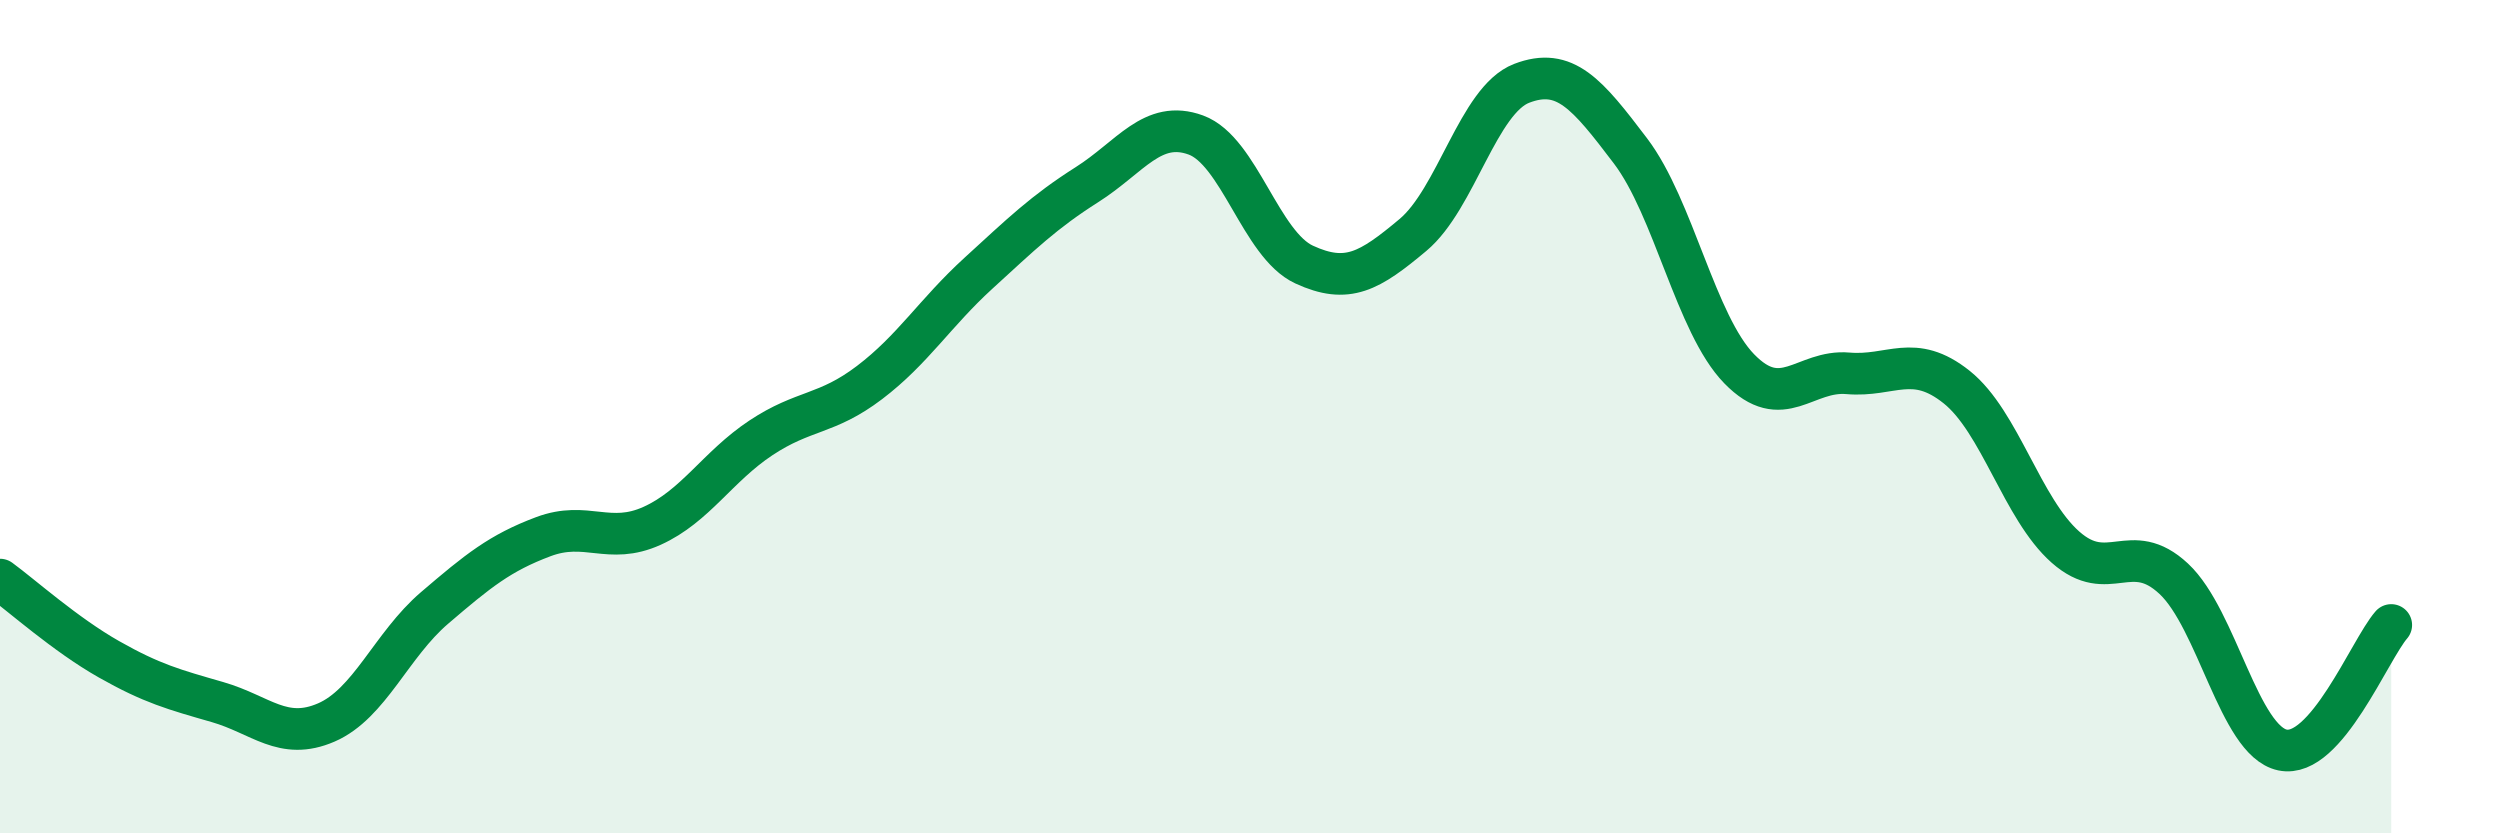
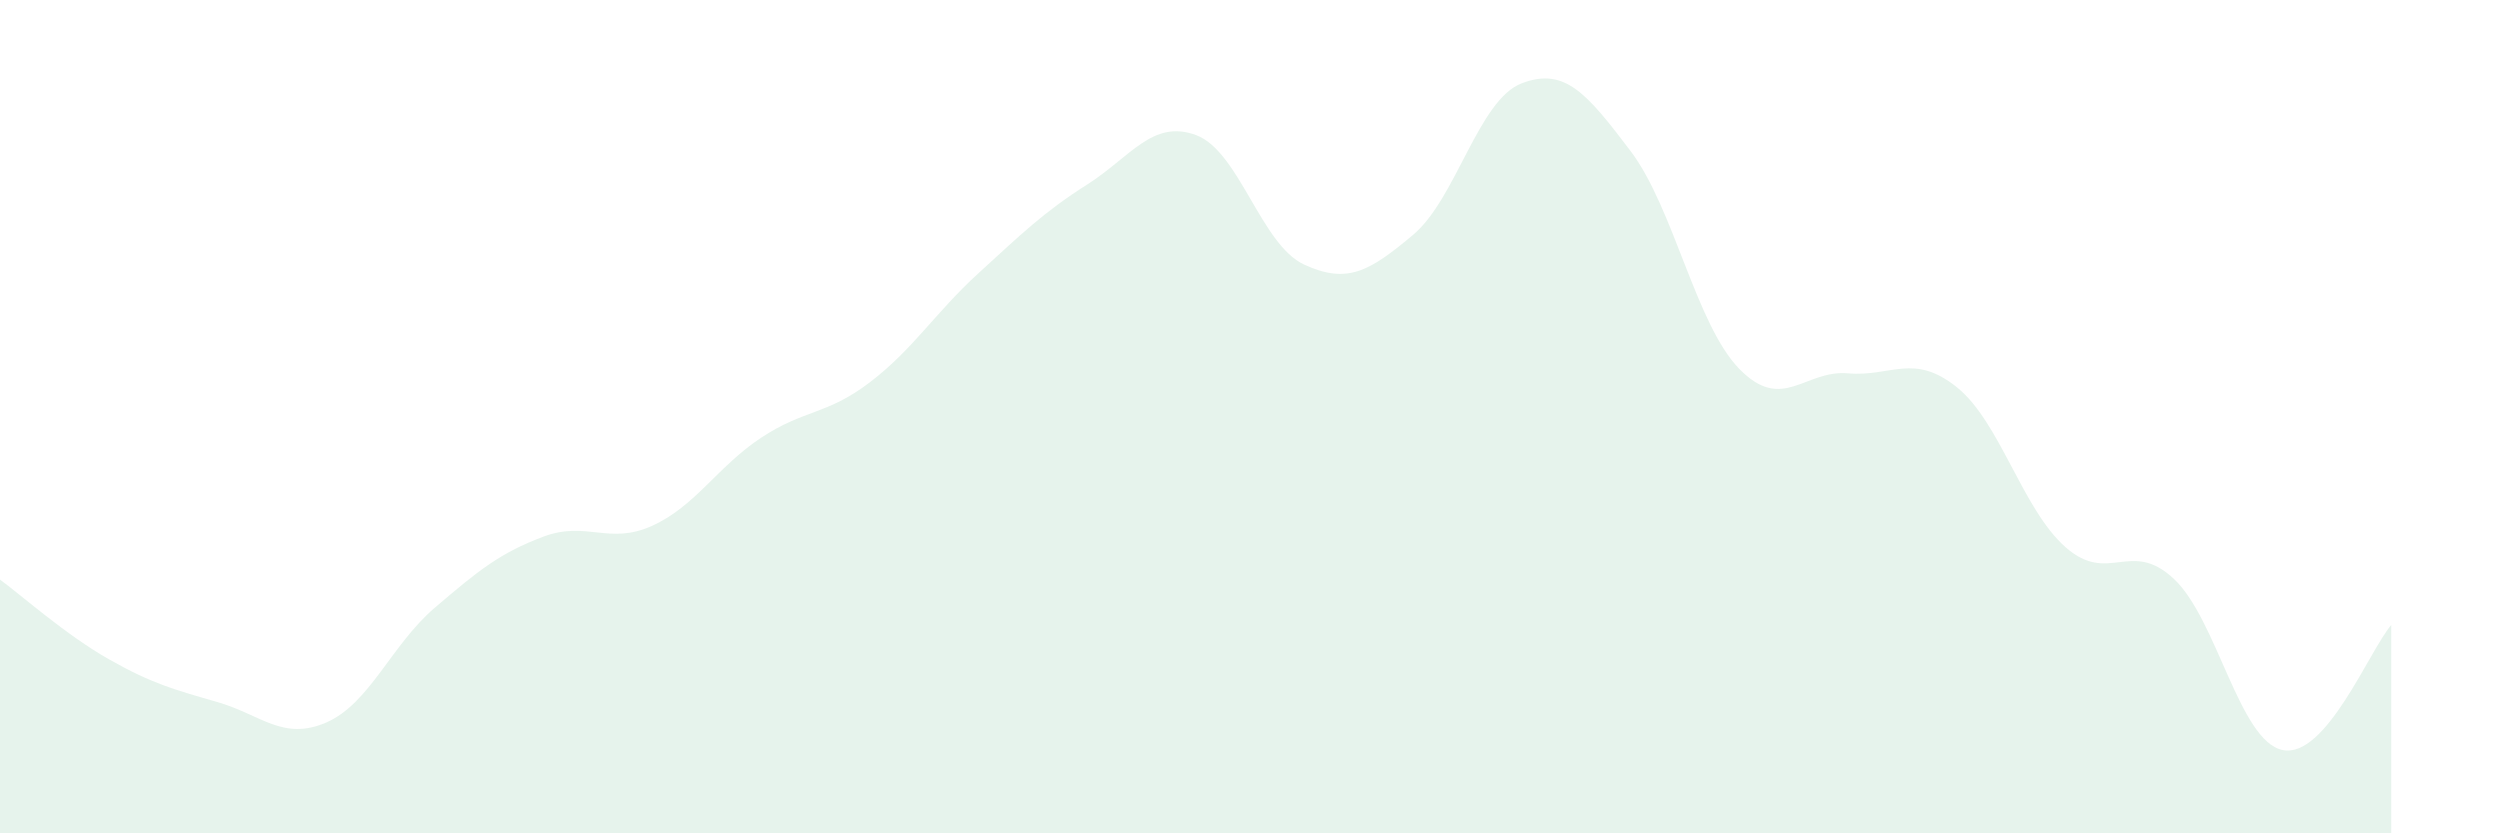
<svg xmlns="http://www.w3.org/2000/svg" width="60" height="20" viewBox="0 0 60 20">
  <path d="M 0,13.91 C 0.52,14.29 1.57,15.23 2.61,15.82 C 3.65,16.41 4.18,16.55 5.22,16.85 C 6.26,17.15 6.79,17.79 7.83,17.34 C 8.87,16.89 9.39,15.48 10.43,14.59 C 11.47,13.7 12,13.27 13.04,12.88 C 14.08,12.49 14.61,13.09 15.65,12.62 C 16.69,12.15 17.22,11.2 18.26,10.51 C 19.3,9.82 19.83,9.97 20.87,9.18 C 21.91,8.39 22.44,7.51 23.48,6.56 C 24.52,5.61 25.05,5.09 26.09,4.43 C 27.13,3.77 27.66,2.86 28.7,3.24 C 29.74,3.62 30.26,5.87 31.3,6.35 C 32.34,6.83 32.87,6.51 33.91,5.64 C 34.95,4.77 35.48,2.4 36.52,2 C 37.56,1.6 38.09,2.25 39.13,3.62 C 40.17,4.99 40.7,7.78 41.74,8.85 C 42.78,9.92 43.31,8.87 44.35,8.96 C 45.39,9.05 45.92,8.46 46.96,9.29 C 48,10.12 48.53,12.21 49.57,13.13 C 50.61,14.05 51.13,12.92 52.17,13.89 C 53.21,14.86 53.74,17.78 54.78,18 C 55.82,18.22 56.87,15.6 57.39,15L57.39 20L0 20Z" fill="#008740" opacity="0.1" stroke-linecap="round" stroke-linejoin="round" />
-   <path d="M 0,13.91 C 0.52,14.29 1.57,15.23 2.61,15.82 C 3.65,16.41 4.18,16.55 5.22,16.85 C 6.26,17.15 6.79,17.79 7.83,17.34 C 8.87,16.89 9.39,15.48 10.43,14.59 C 11.47,13.7 12,13.27 13.04,12.88 C 14.08,12.49 14.61,13.09 15.65,12.62 C 16.69,12.15 17.22,11.2 18.26,10.51 C 19.3,9.82 19.83,9.97 20.87,9.18 C 21.91,8.39 22.44,7.51 23.48,6.56 C 24.52,5.61 25.05,5.09 26.09,4.43 C 27.13,3.77 27.66,2.86 28.7,3.24 C 29.74,3.62 30.26,5.87 31.3,6.35 C 32.34,6.83 32.87,6.51 33.91,5.64 C 34.95,4.77 35.48,2.4 36.52,2 C 37.56,1.6 38.09,2.25 39.13,3.62 C 40.17,4.99 40.7,7.78 41.74,8.85 C 42.78,9.92 43.31,8.87 44.35,8.96 C 45.39,9.05 45.92,8.46 46.96,9.29 C 48,10.12 48.53,12.21 49.57,13.13 C 50.61,14.05 51.13,12.92 52.17,13.89 C 53.21,14.86 53.74,17.78 54.78,18 C 55.82,18.22 56.87,15.6 57.39,15" stroke="#008740" stroke-width="1" fill="none" stroke-linecap="round" stroke-linejoin="round" />
</svg>